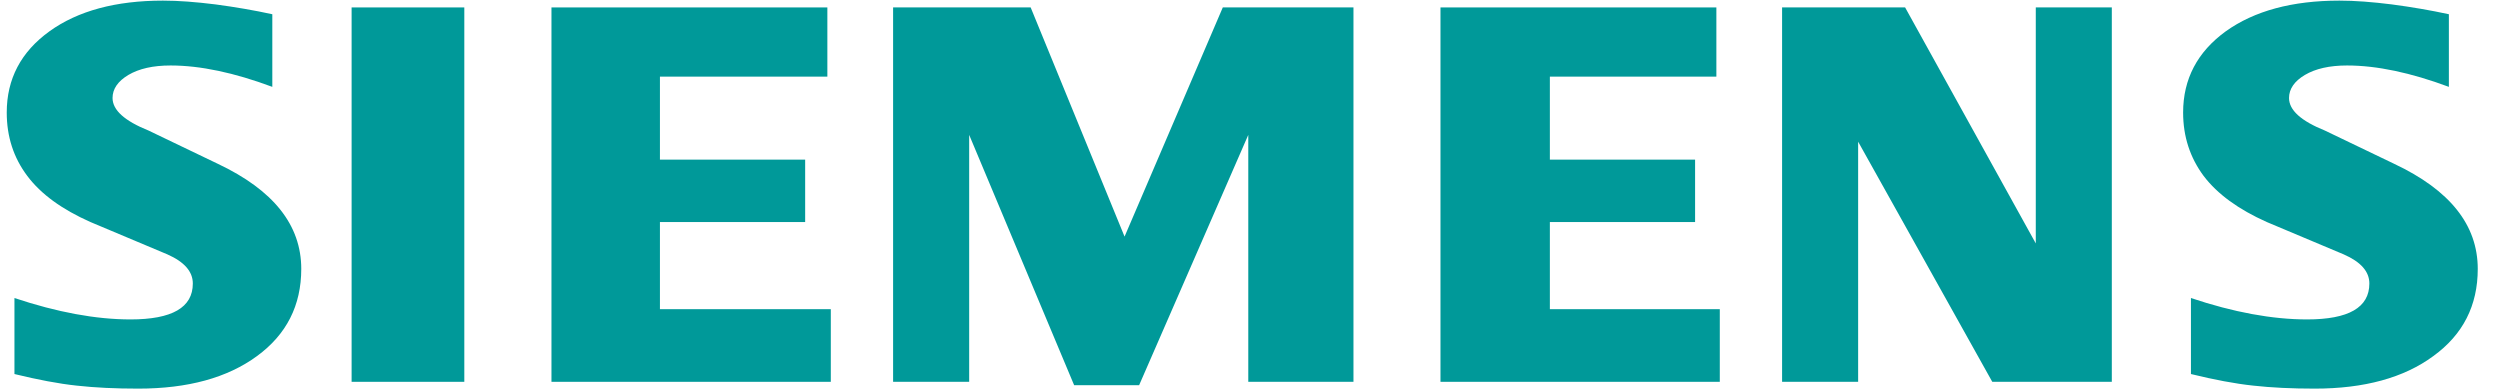
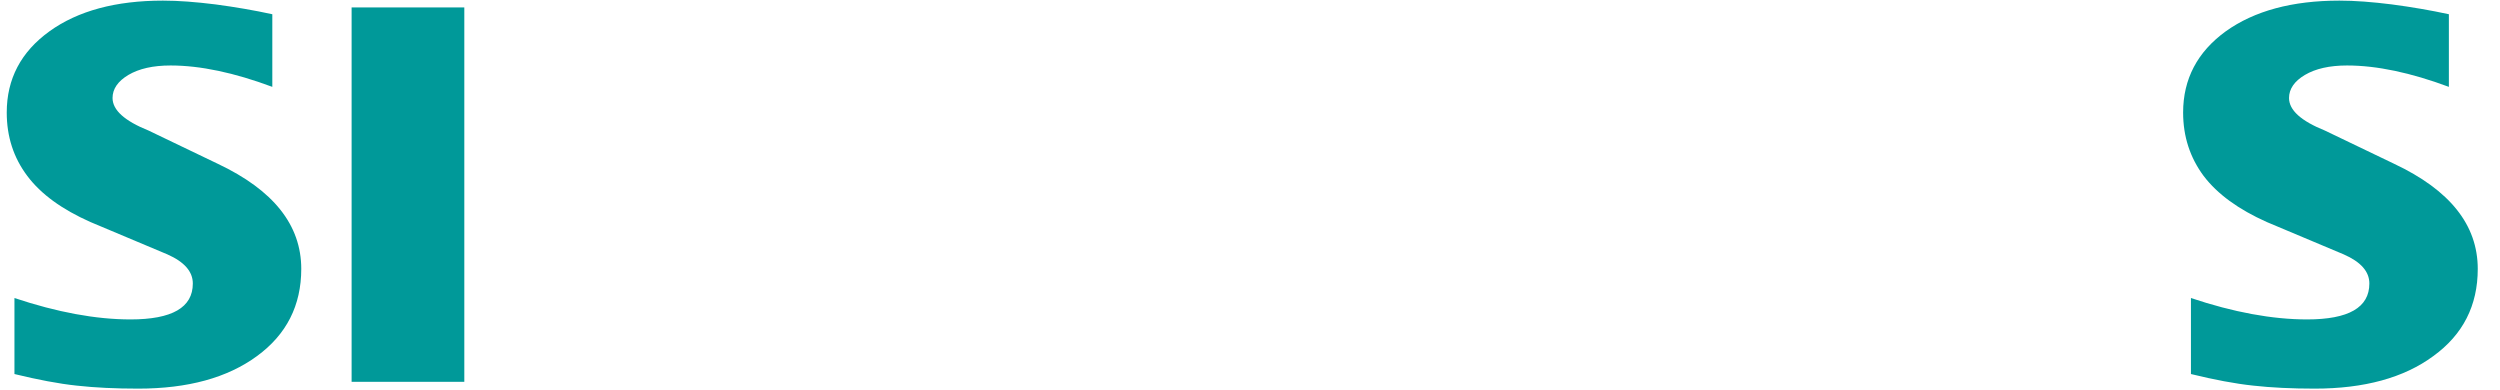
<svg xmlns="http://www.w3.org/2000/svg" width="109" height="17" viewBox="0 0 109 17" fill="none">
  <path fill-rule="evenodd" clip-rule="evenodd" d="M106.771 0.621V3.787C105.108 3.168 103.628 2.855 102.333 2.855C101.566 2.855 100.955 2.995 100.496 3.266C100.036 3.539 99.802 3.876 99.802 4.273C99.802 4.801 100.32 5.271 101.365 5.692L104.381 7.14C106.82 8.288 108.03 9.811 108.03 11.725C108.03 13.317 107.389 14.586 106.093 15.525C104.807 16.474 103.077 16.944 100.922 16.944C99.927 16.944 99.034 16.902 98.241 16.813C97.448 16.729 96.536 16.556 95.525 16.308V12.994C97.379 13.614 99.068 13.927 100.588 13.927C102.402 13.927 103.304 13.408 103.304 12.361C103.304 11.84 102.934 11.419 102.184 11.09L98.833 9.681C97.597 9.129 96.678 8.461 96.077 7.669C95.485 6.869 95.184 5.953 95.184 4.906C95.184 3.441 95.809 2.261 97.045 1.364C98.291 0.473 99.944 0.027 101.999 0.027C102.667 0.027 103.436 0.085 104.289 0.193C105.148 0.307 105.975 0.448 106.771 0.621Z" fill="#009999" />
  <path fill-rule="evenodd" clip-rule="evenodd" d="M11.873 0.621V3.787C10.211 3.168 8.733 2.855 7.438 2.855C6.668 2.855 6.06 2.995 5.6 3.266C5.141 3.539 4.907 3.876 4.907 4.273C4.907 4.801 5.432 5.271 6.477 5.692L9.493 7.14C11.923 8.288 13.135 9.811 13.135 11.725C13.135 13.317 12.491 14.586 11.205 15.525C9.91 16.474 8.189 16.944 6.027 16.944C5.032 16.944 4.137 16.902 3.344 16.813C2.551 16.729 1.648 16.556 0.63 16.308V12.994C2.491 13.614 4.18 13.927 5.69 13.927C7.504 13.927 8.407 13.408 8.407 12.361C8.407 11.84 8.039 11.419 7.296 11.09L3.945 9.681C2.7 9.129 1.781 8.461 1.189 7.669C0.588 6.869 0.294 5.953 0.294 4.906C0.294 3.441 0.914 2.261 2.158 1.364C3.394 0.473 5.049 0.027 7.104 0.027C7.779 0.027 8.539 0.085 9.401 0.193C10.254 0.307 11.08 0.448 11.873 0.621Z" fill="#009999" />
  <path fill-rule="evenodd" clip-rule="evenodd" d="M15.33 0.324H20.244V16.647H15.33V0.324Z" fill="#009999" />
-   <path fill-rule="evenodd" clip-rule="evenodd" d="M36.073 0.324V3.341H28.773V6.96H35.105V9.681H28.773V13.48H36.223V16.647H24.044V0.324H36.073Z" fill="#009999" />
-   <path fill-rule="evenodd" clip-rule="evenodd" d="M59.011 0.324V16.647H54.425V5.881L49.665 16.796H46.833L42.256 5.881V16.647H38.939V0.324H44.937L49.031 10.316L53.314 0.324H59.011Z" fill="#009999" />
-   <path fill-rule="evenodd" clip-rule="evenodd" d="M74.834 0.324V3.341H67.574V6.96H73.906V9.681H67.574V13.48H74.983V16.647H62.805V0.324H74.834Z" fill="#009999" />
-   <path fill-rule="evenodd" clip-rule="evenodd" d="M92.075 0.324V16.647H86.863L81.015 6.178V16.647H77.699V0.324H83.063L88.76 10.613V0.324H92.075Z" fill="#009999" />
</svg>